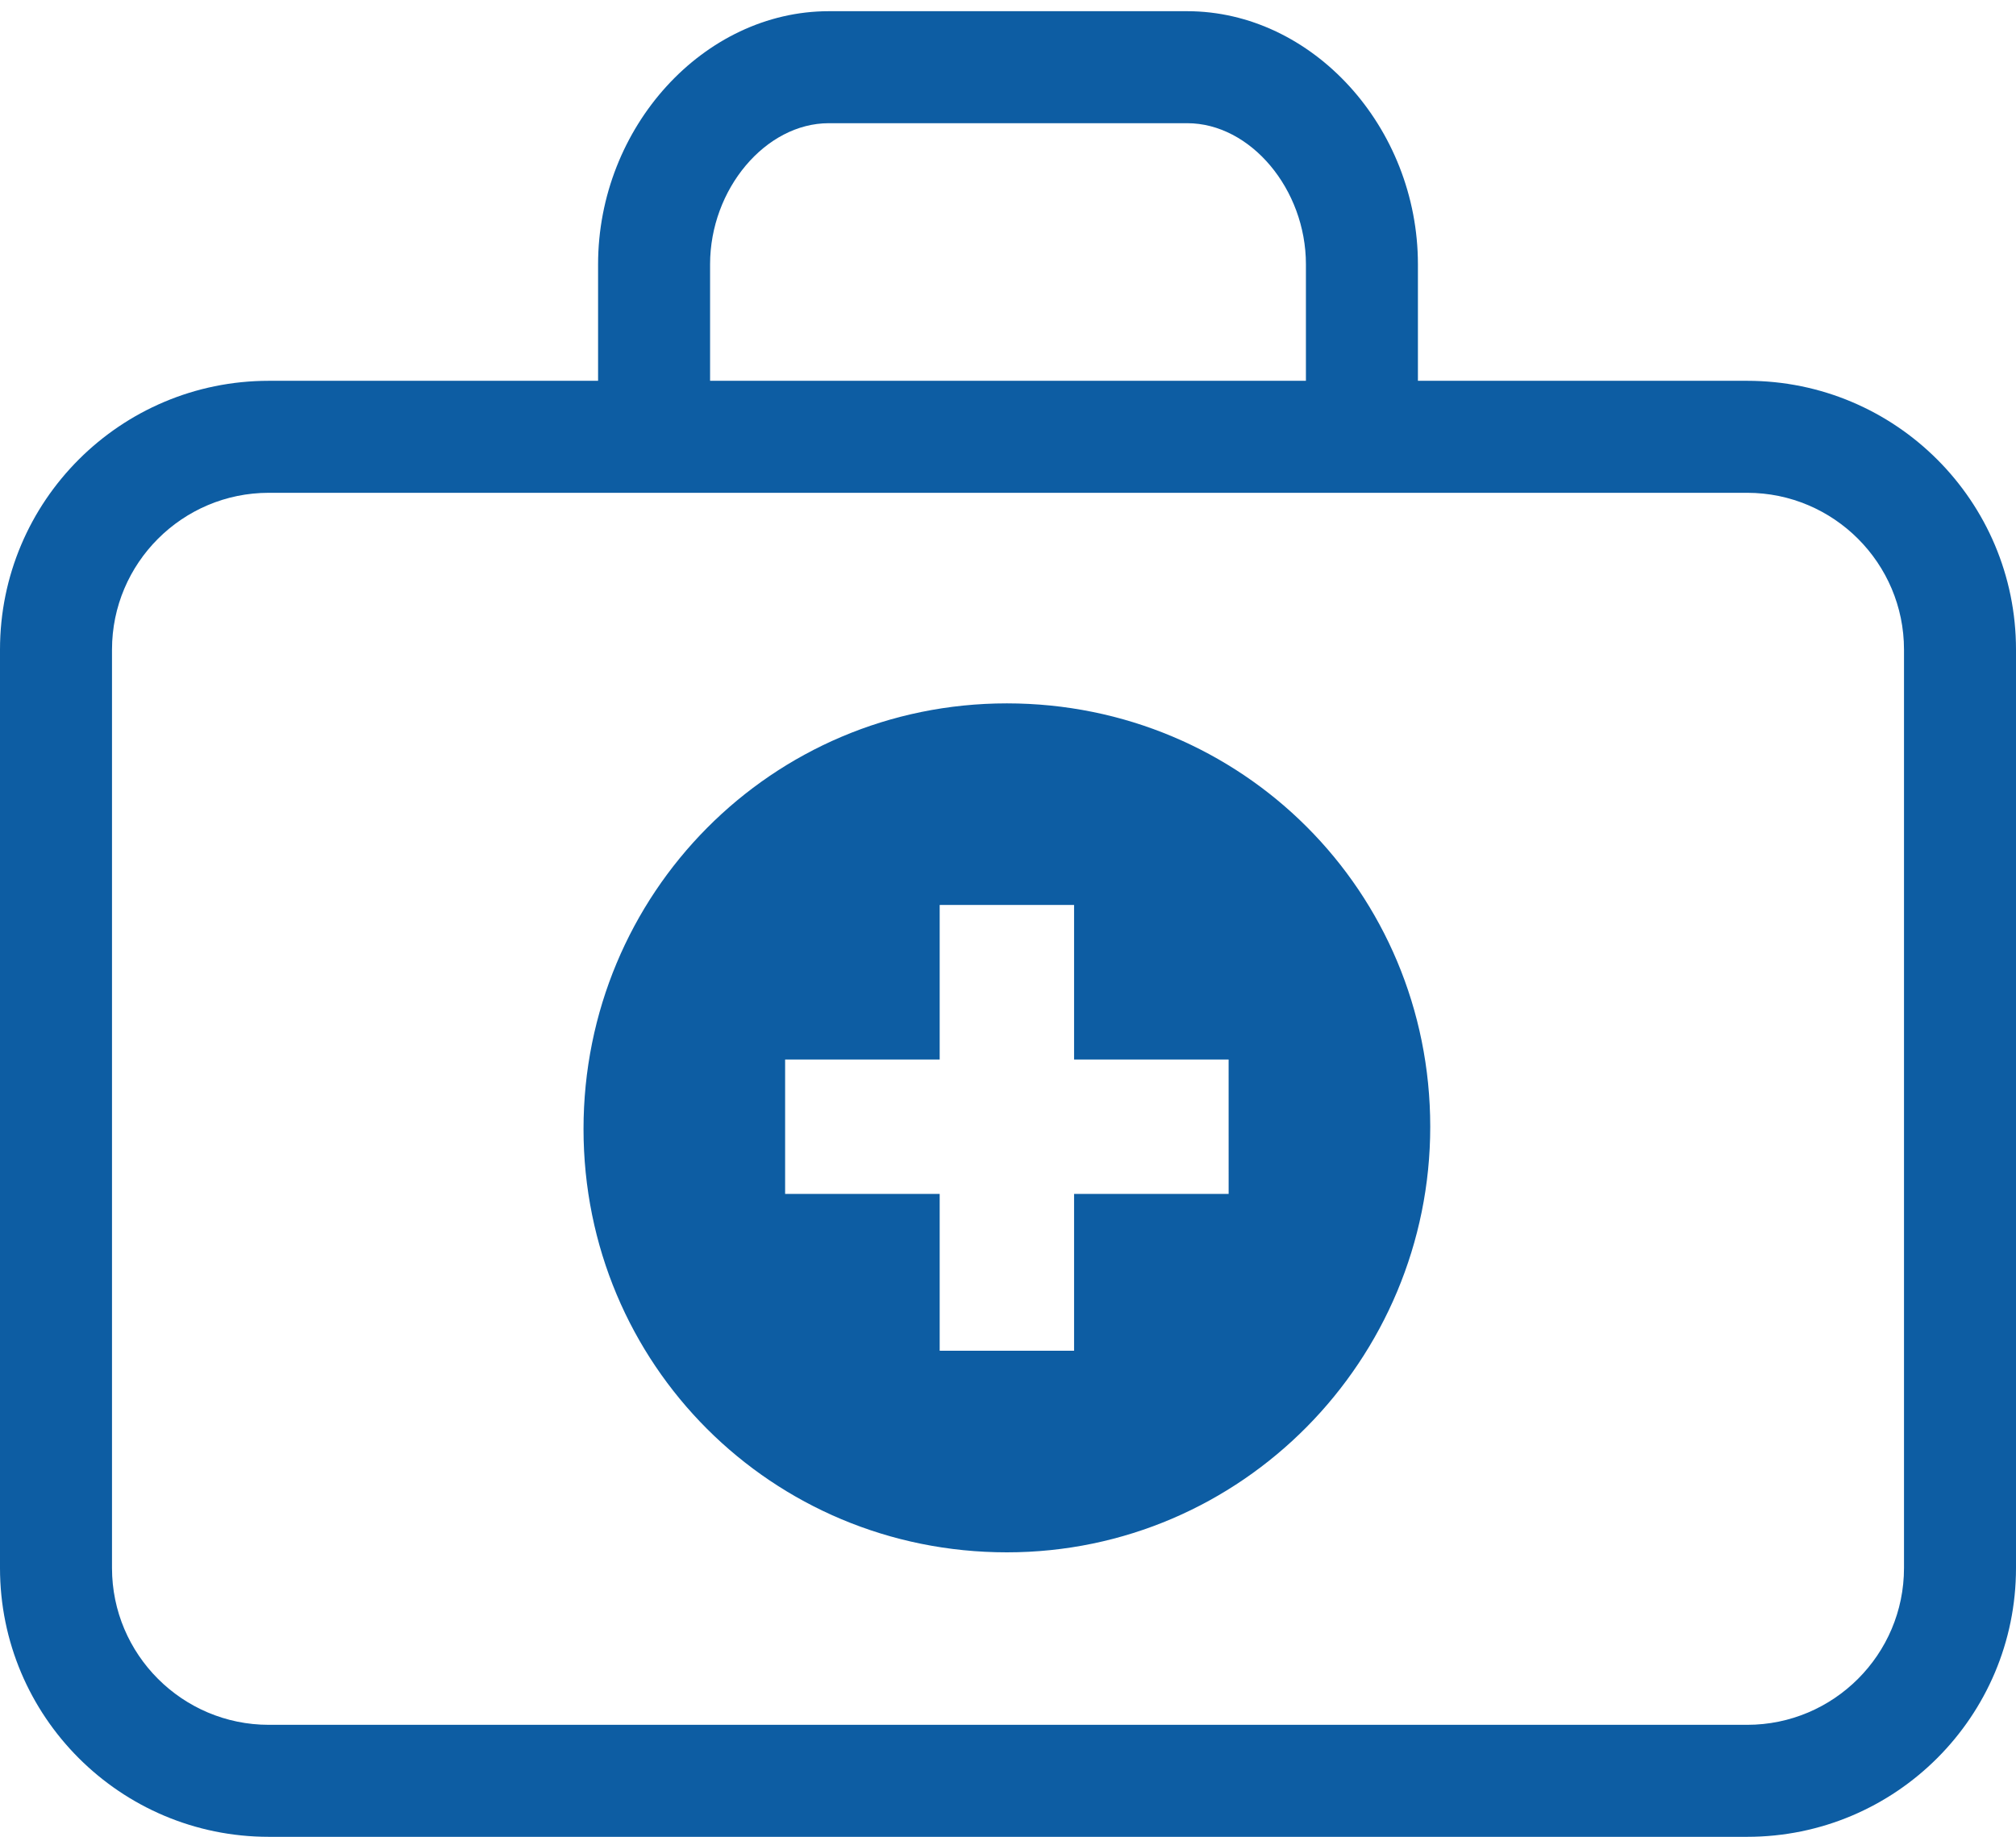
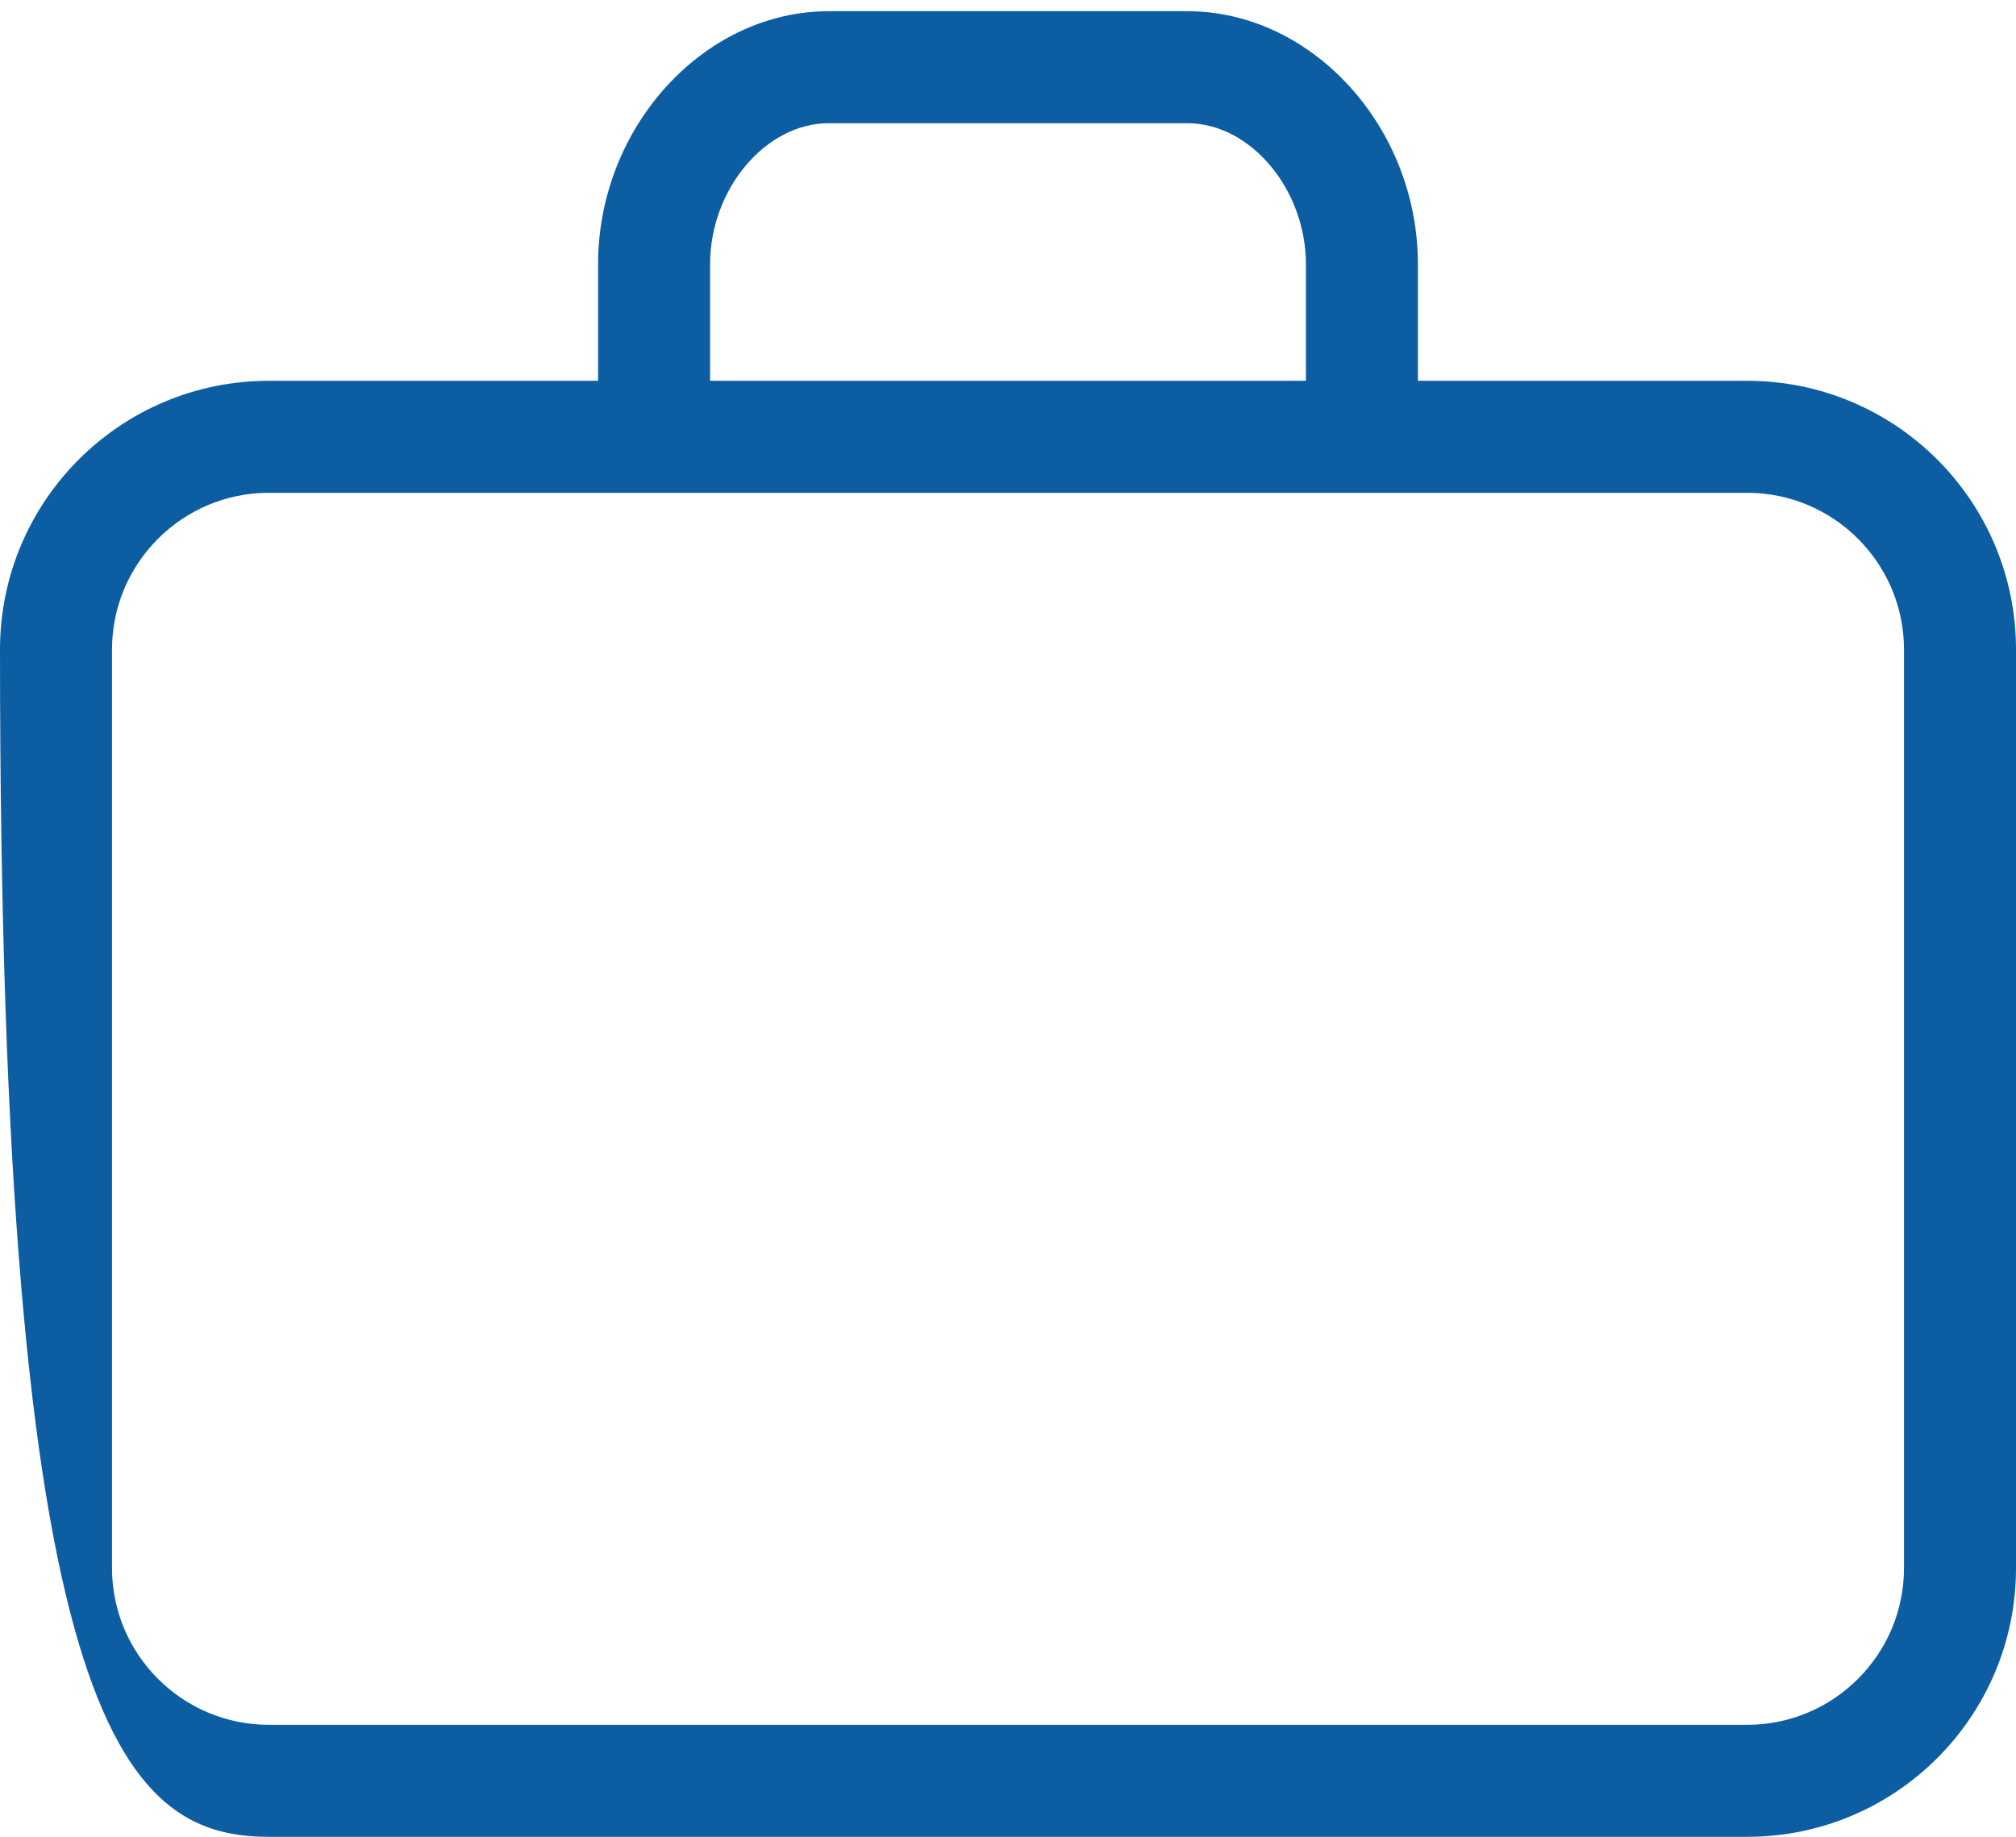
<svg xmlns="http://www.w3.org/2000/svg" width="90" height="82" viewBox="0 0 90 82" fill="none">
-   <path d="M44.95 31.4C34.45 31.4 26.05 39.9 26.05 50.4C26.05 60.9 34.45 69.3 44.95 69.3C55.45 69.3 63.85 60.7 63.85 50.3C63.85 39.8 55.45 31.4 44.95 31.4ZM54.85 53.3H47.95V60.3H41.95V53.3H35.05V47.3H41.95V40.4H47.95V47.3H54.849L54.85 53.3Z" fill="#0D5DA3" />
-   <path d="M78 17H63.3V11.8C63.3 5.675 58.583 0.5 53 0.5H37C31.417 0.5 26.7 5.675 26.7 11.8V17H12C5.373 17 0 22.373 0 29V70C0 76.627 5.373 82 12 82H78C84.627 82 90 76.627 90 70V29C90 22.373 84.627 17 78 17ZM31.7 11.8C31.7 8.444 34.177 5.5 37 5.5H53C55.823 5.5 58.3 8.444 58.3 11.8V17H31.7V11.8ZM85 70C85 73.86 81.86 77 78 77H12C8.14 77 5 73.86 5 70V29C5 25.14 8.14 22 12 22H78C81.86 22 85 25.14 85 29V70Z" fill="#0D5DA3" />
+   <path d="M78 17H63.3V11.8C63.3 5.675 58.583 0.5 53 0.5H37C31.417 0.5 26.7 5.675 26.7 11.8V17H12C5.373 17 0 22.373 0 29C0 76.627 5.373 82 12 82H78C84.627 82 90 76.627 90 70V29C90 22.373 84.627 17 78 17ZM31.7 11.8C31.7 8.444 34.177 5.5 37 5.5H53C55.823 5.5 58.3 8.444 58.3 11.8V17H31.7V11.8ZM85 70C85 73.86 81.86 77 78 77H12C8.14 77 5 73.86 5 70V29C5 25.14 8.14 22 12 22H78C81.86 22 85 25.14 85 29V70Z" fill="#0D5DA3" />
</svg>